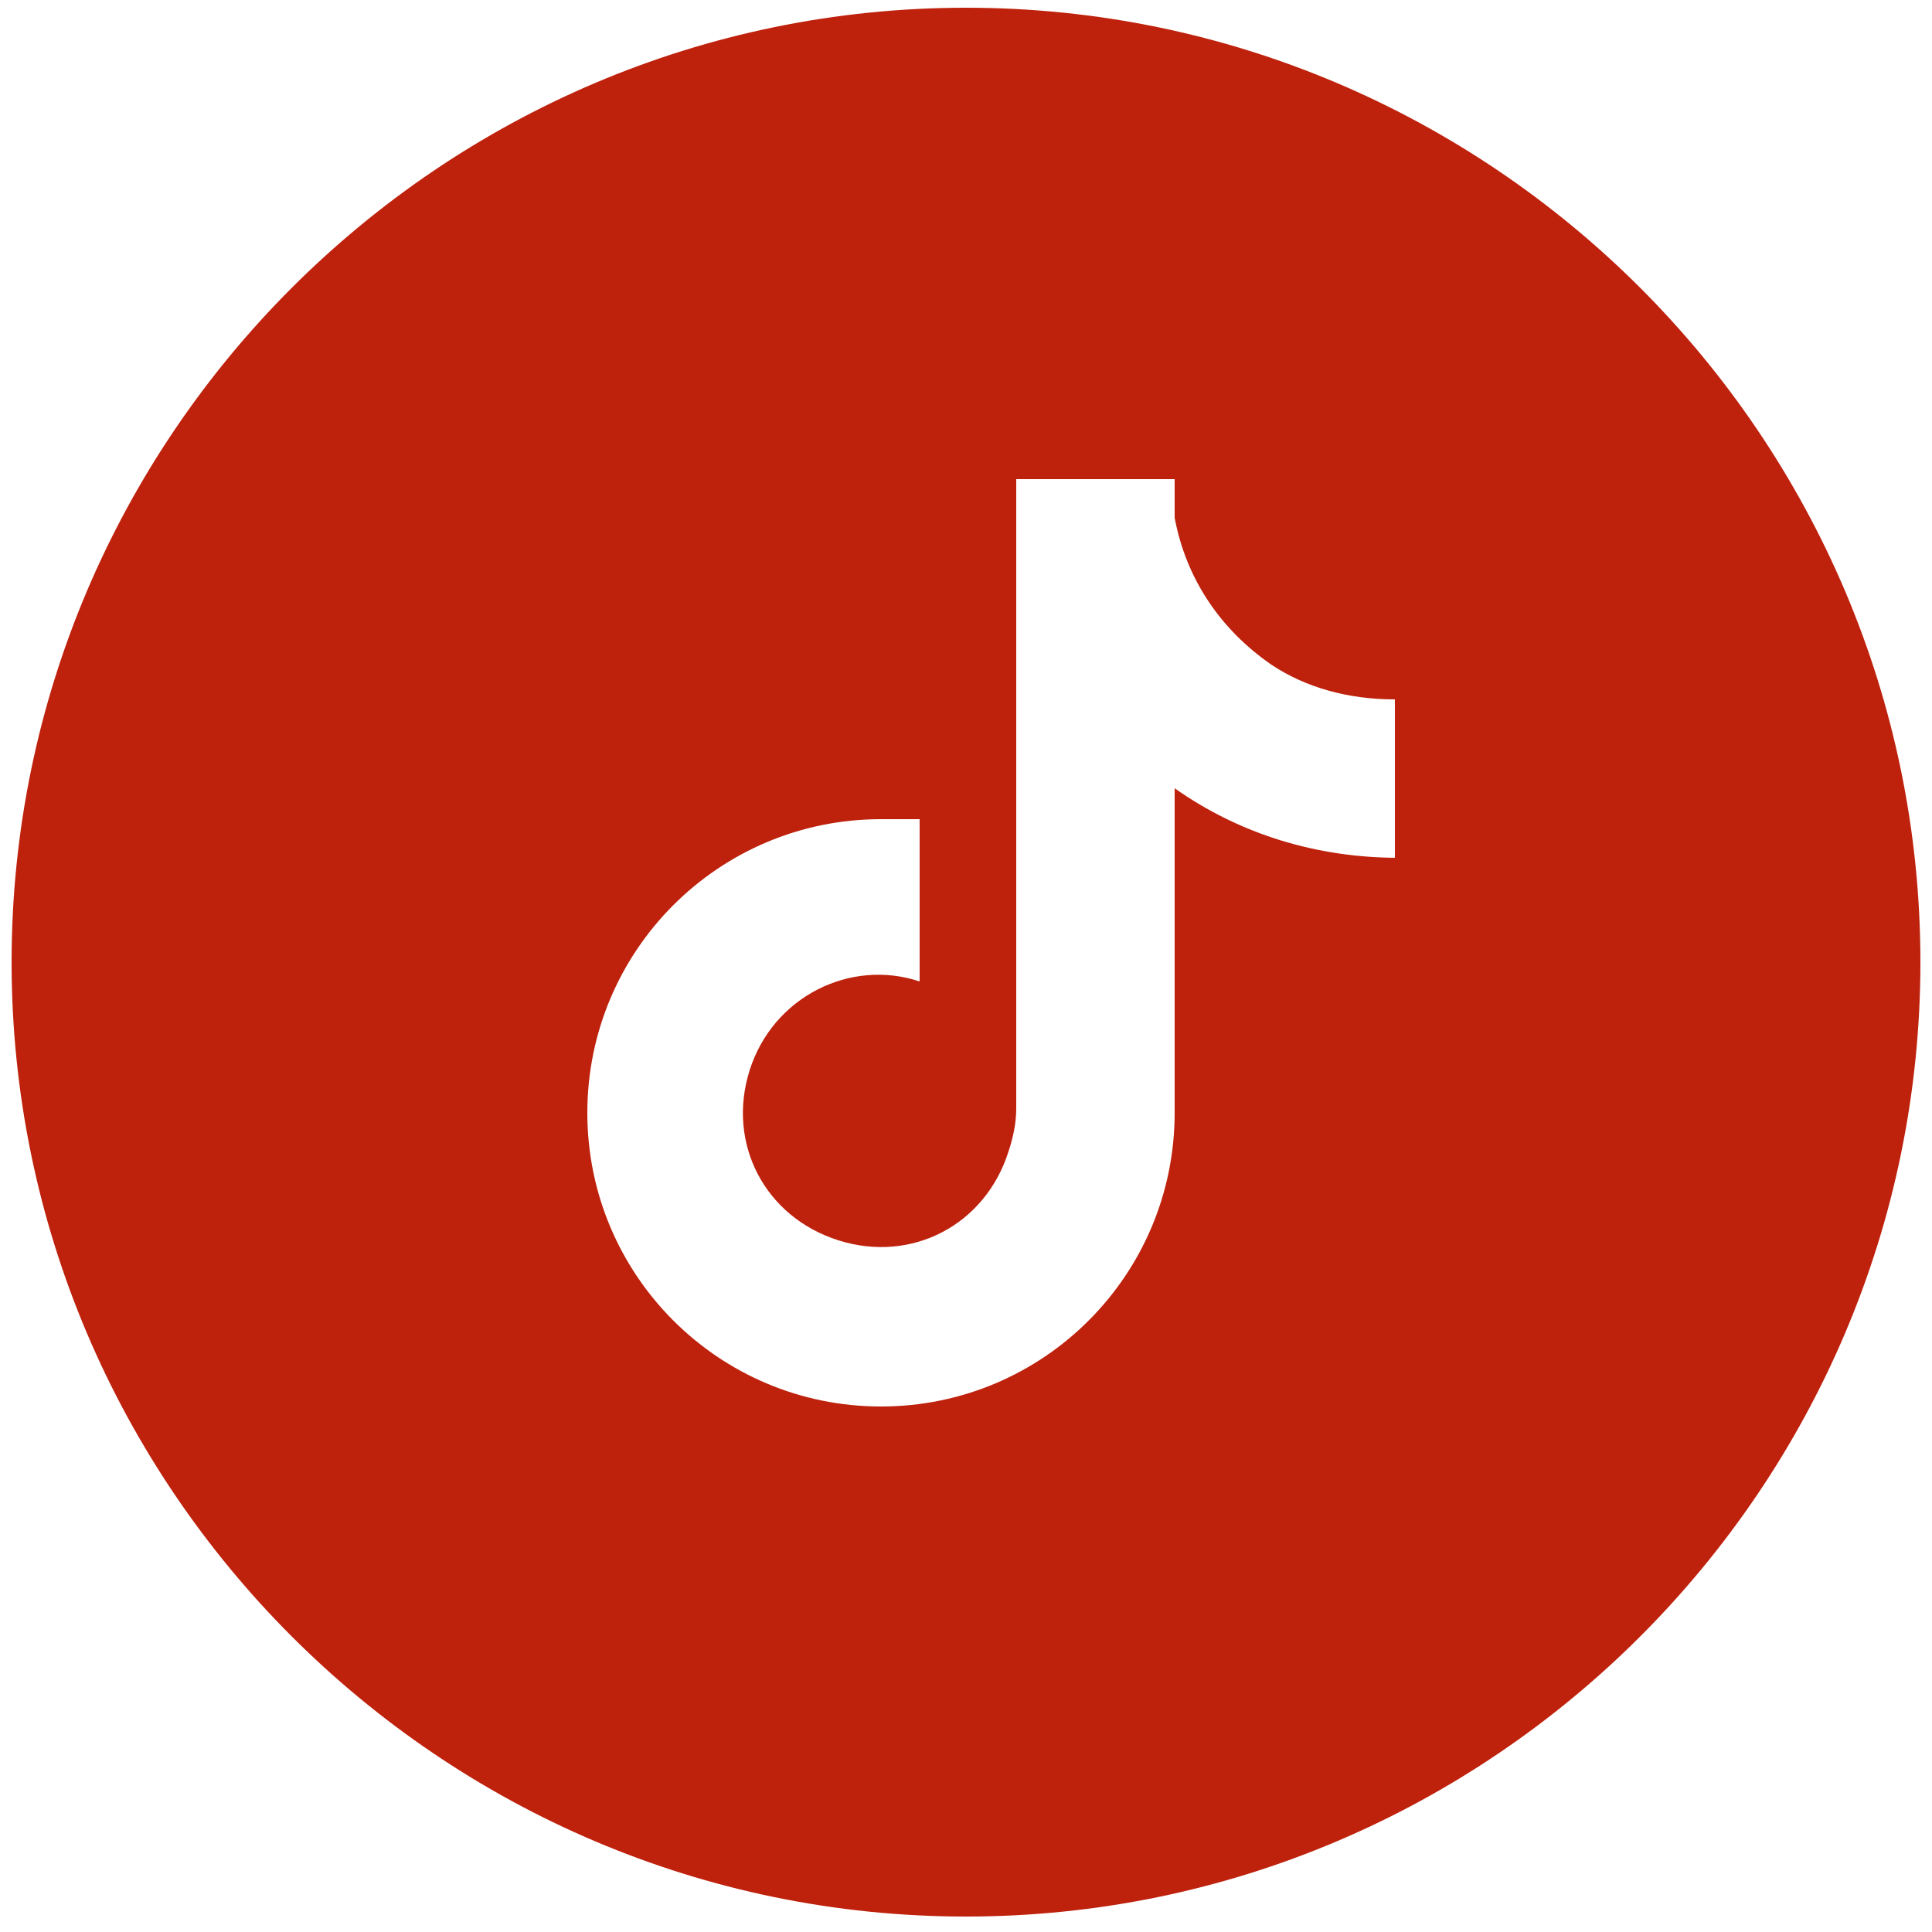
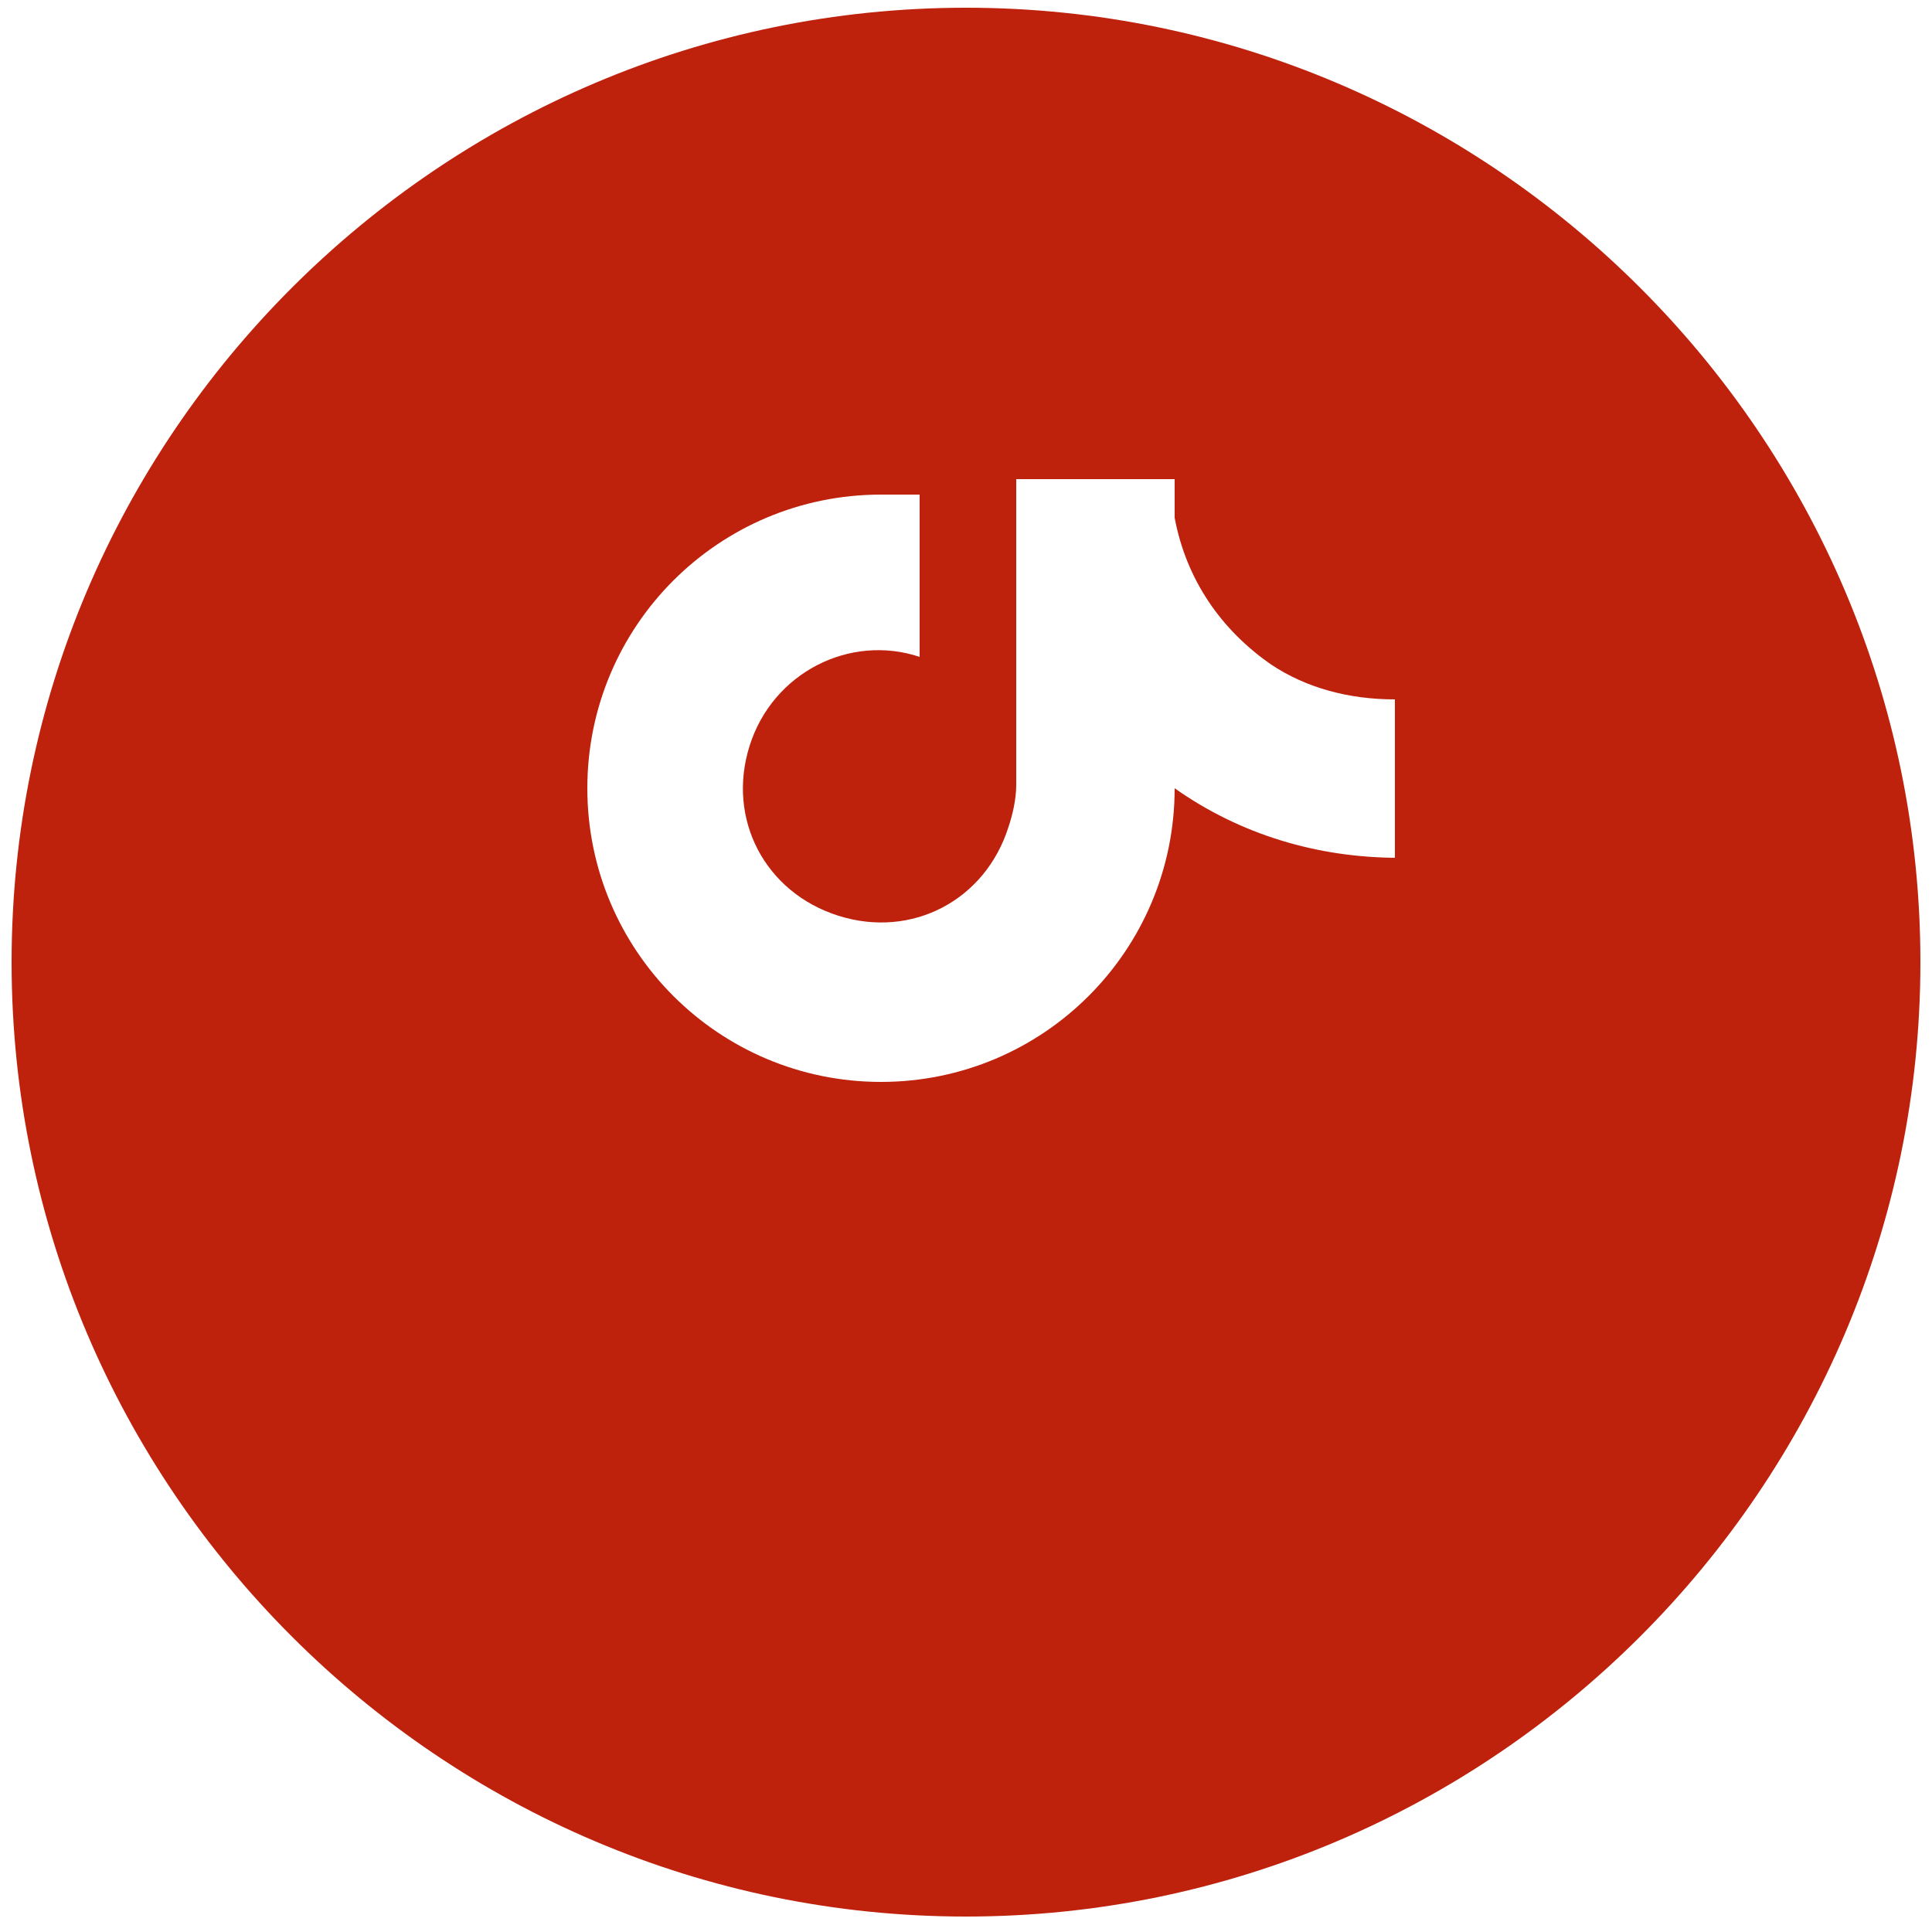
<svg xmlns="http://www.w3.org/2000/svg" id="_Слой_1" data-name="Слой_1" version="1.1" viewBox="0 0 50 50">
  <defs>
    <style>
      .st0 {
        fill: #be210c;
      }
    </style>
  </defs>
-   <path class="st0" d="M25,.2C11.4.2.3,11.3.3,24.9s11.1,24.7,24.7,24.7,24.7-11.1,24.7-24.7S38.6.2,25,.2ZM36.2,22.2c-2.1,0-4.1-.6-5.8-1.8v8.4c0,4.2-3.4,7.6-7.6,7.6-4.2,0-7.6-3.4-7.6-7.6,0-4.2,3.4-7.6,7.6-7.6.4,0,.7,0,1,0v4.2c-1.8-.6-3.8.4-4.4,2.3s.4,3.8,2.3,4.4,3.8-.4,4.4-2.3c.1-.3.2-.7.2-1.1V12.4h4.1c0,.3,0,.7,0,1h0c.3,1.6,1.2,2.9,2.5,3.8.9.6,2,.9,3.2.9v4.1Z" />
+   <path class="st0" d="M25,.2C11.4.2.3,11.3.3,24.9s11.1,24.7,24.7,24.7,24.7-11.1,24.7-24.7S38.6.2,25,.2ZM36.2,22.2c-2.1,0-4.1-.6-5.8-1.8c0,4.2-3.4,7.6-7.6,7.6-4.2,0-7.6-3.4-7.6-7.6,0-4.2,3.4-7.6,7.6-7.6.4,0,.7,0,1,0v4.2c-1.8-.6-3.8.4-4.4,2.3s.4,3.8,2.3,4.4,3.8-.4,4.4-2.3c.1-.3.2-.7.2-1.1V12.4h4.1c0,.3,0,.7,0,1h0c.3,1.6,1.2,2.9,2.5,3.8.9.6,2,.9,3.2.9v4.1Z" />
</svg>